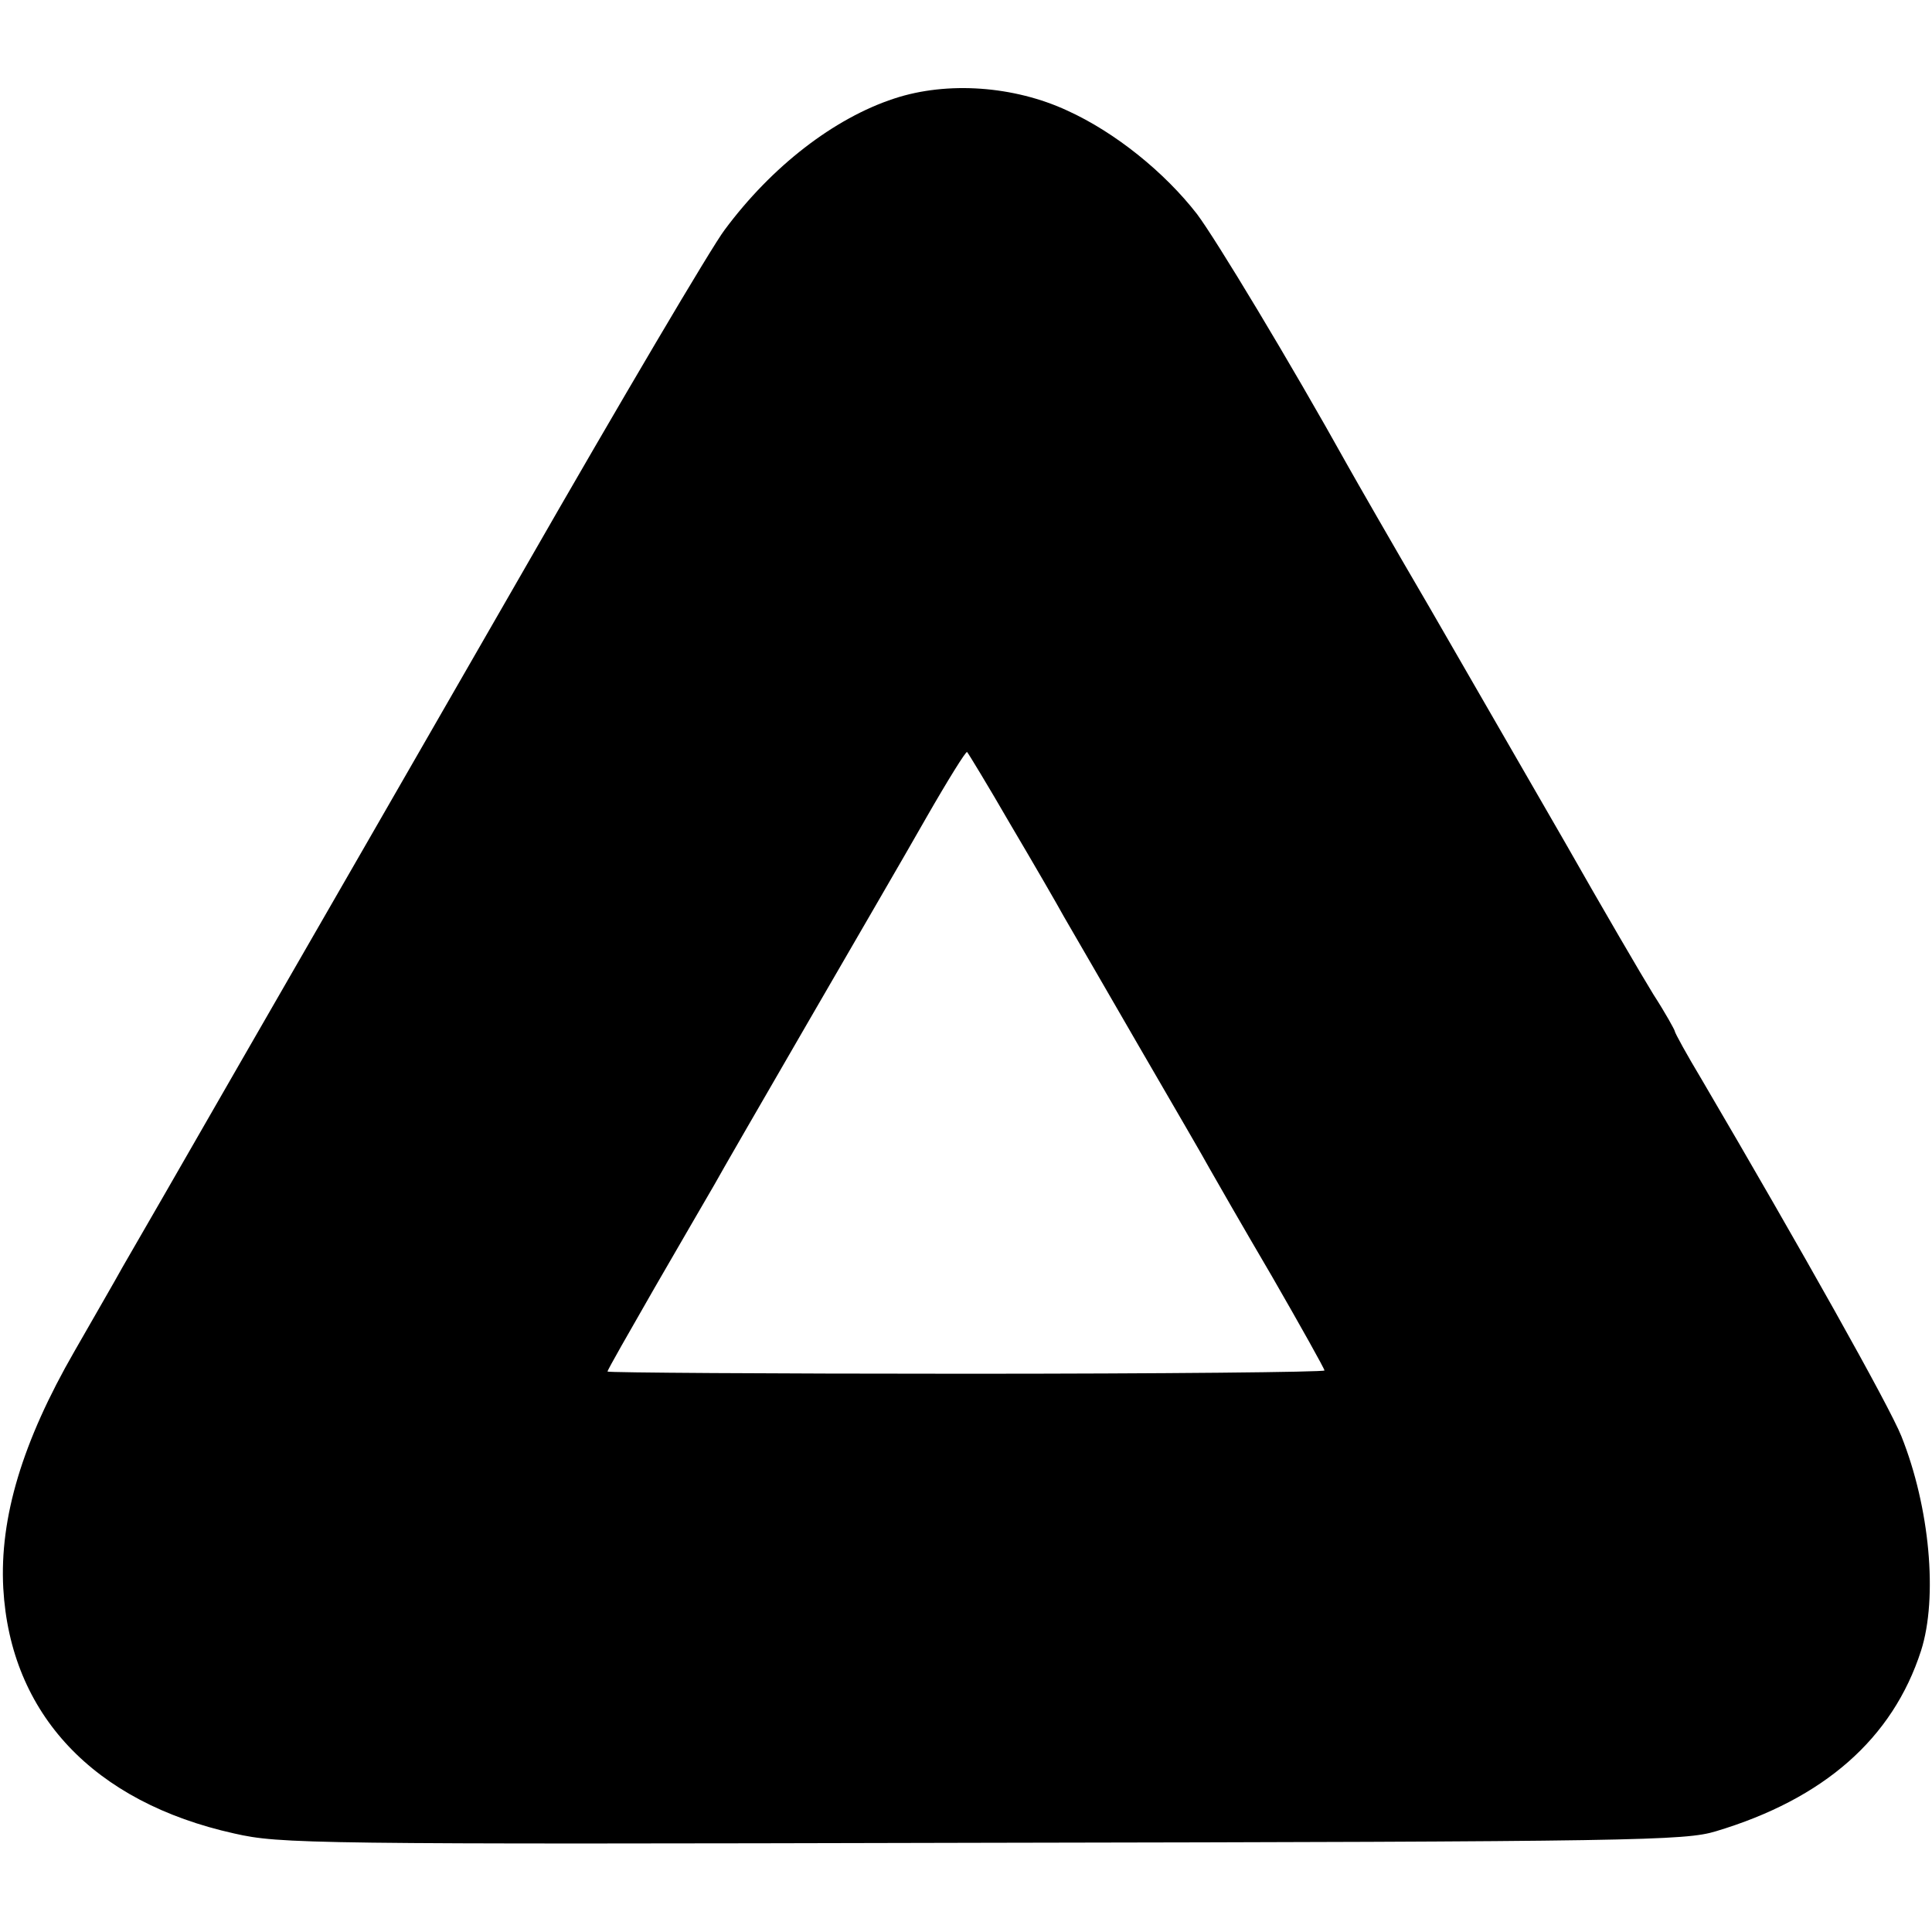
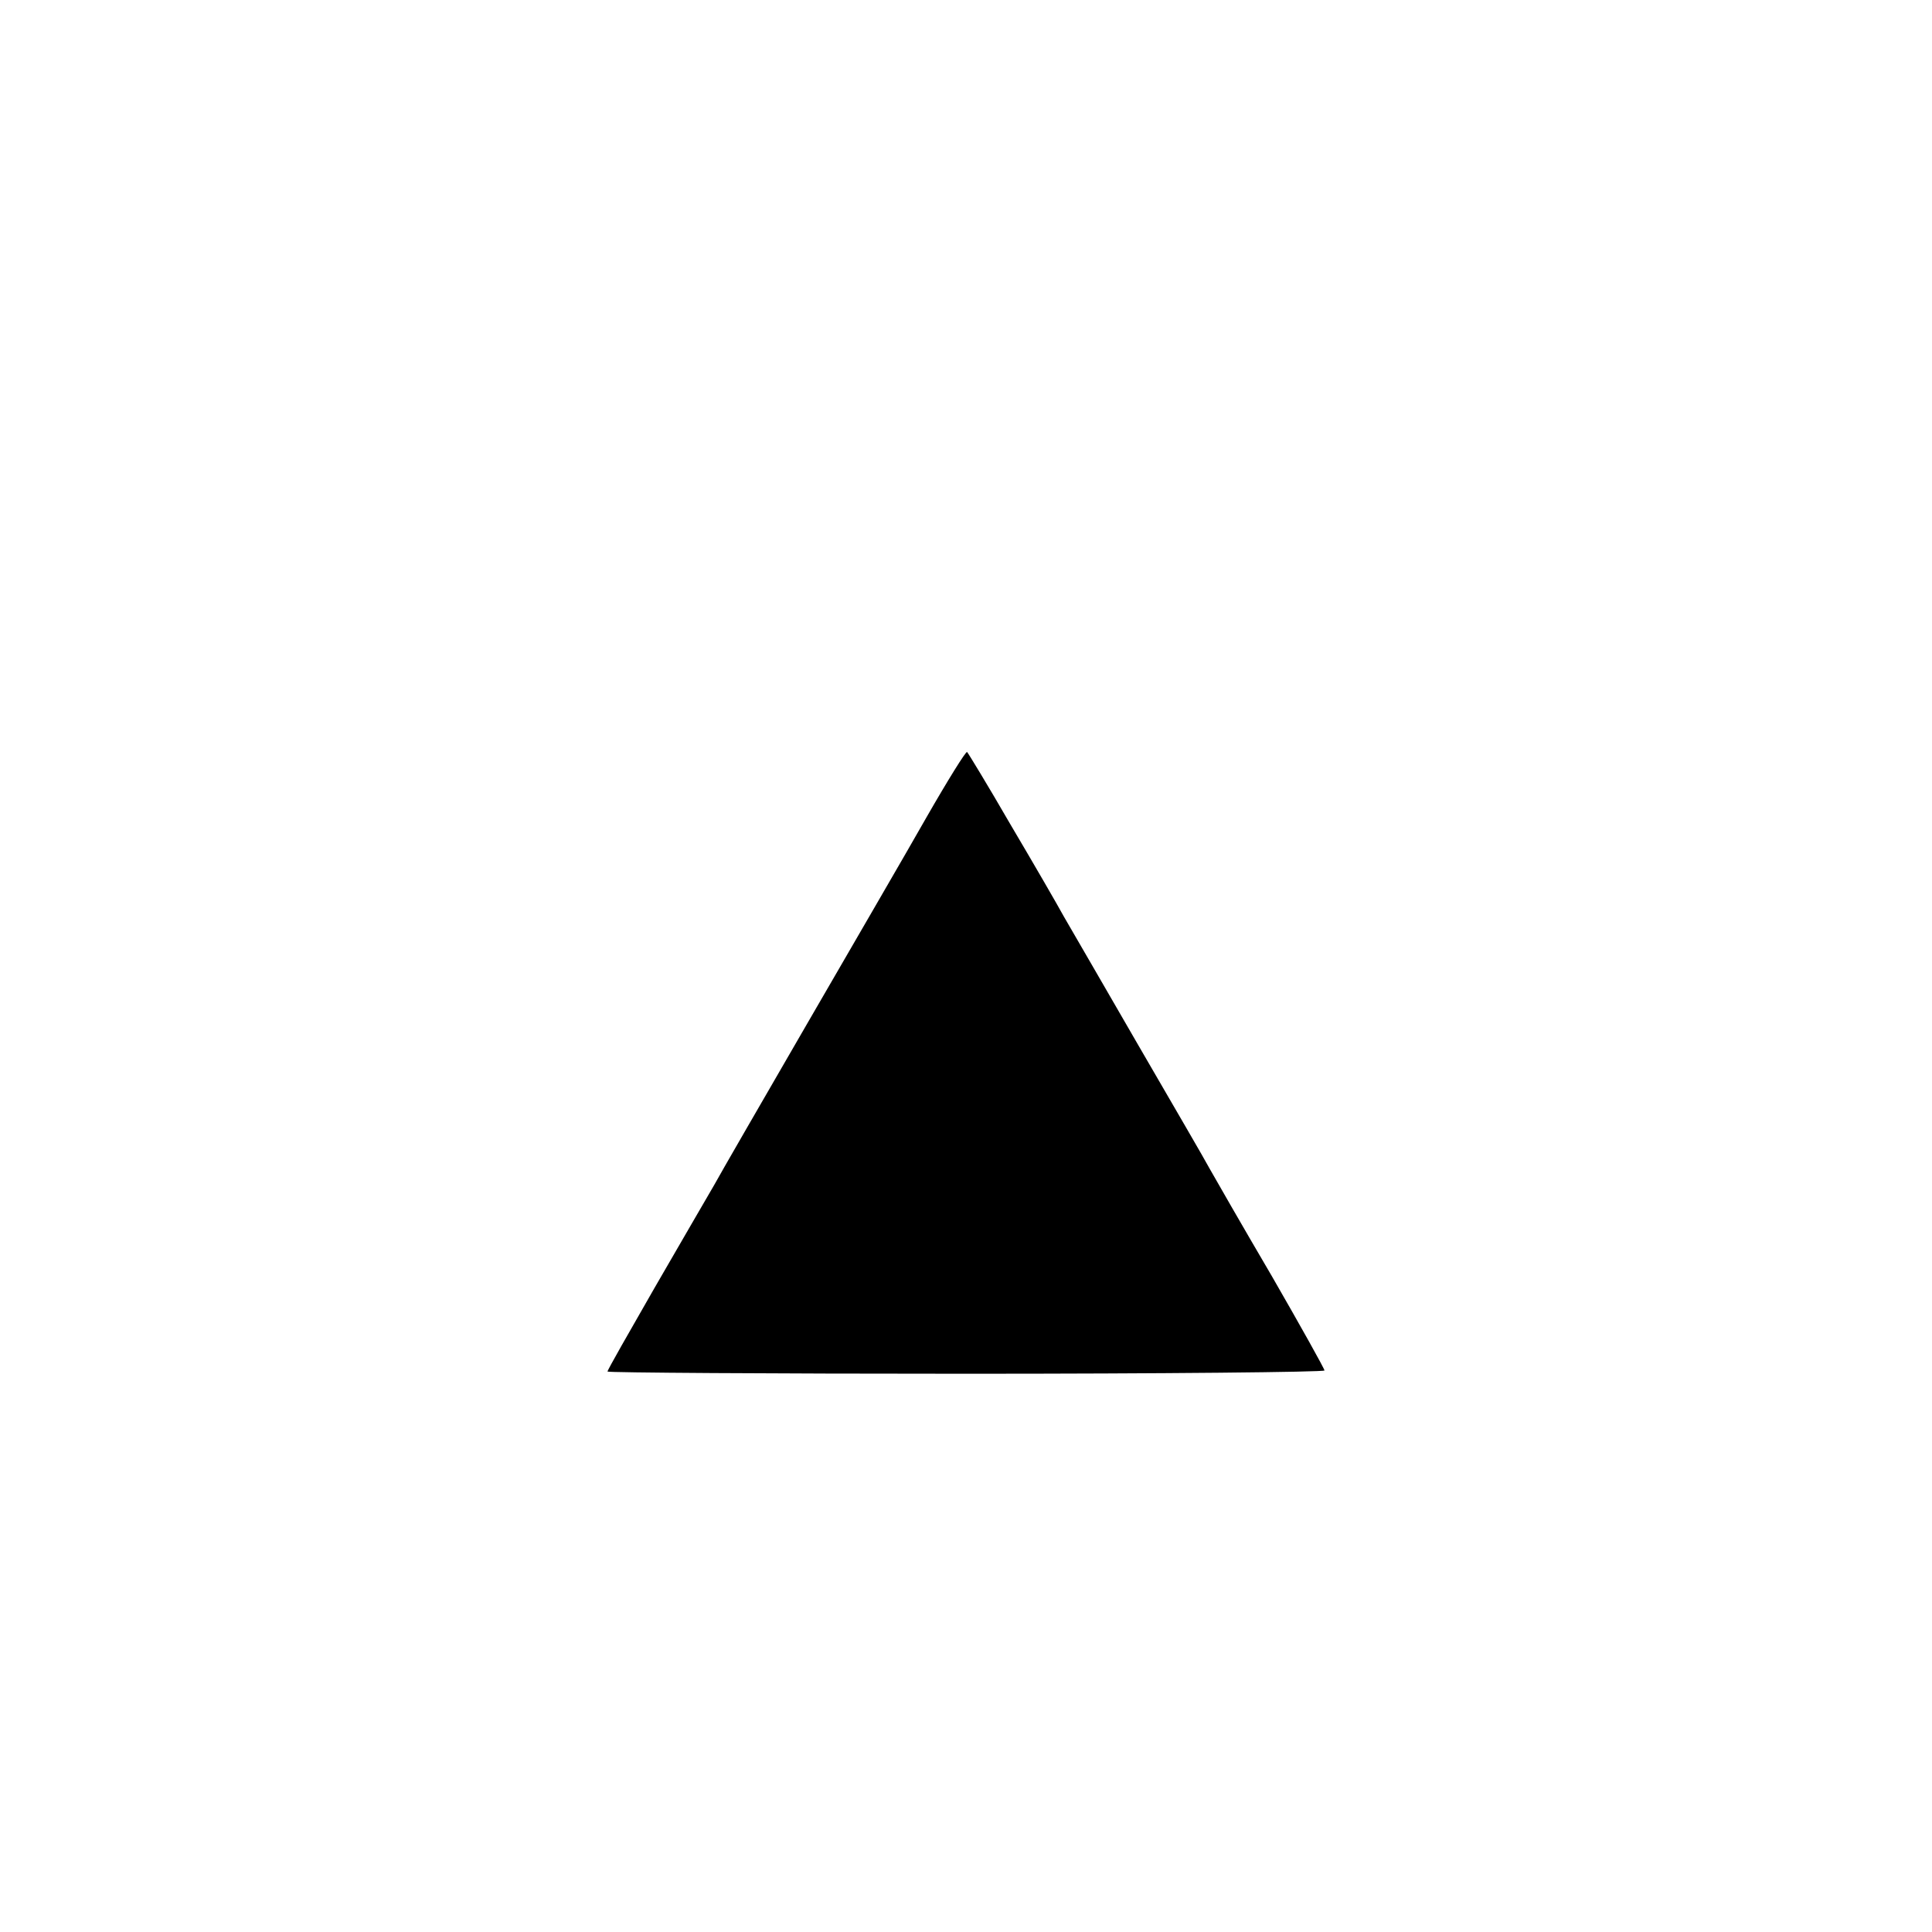
<svg xmlns="http://www.w3.org/2000/svg" version="1.0" width="353pt" height="353pt" viewBox="0 0 353 353" preserveAspectRatio="xMidYMid meet">
  <g transform="translate(0,353) scale(0.1,-0.1)" fill="#000000" stroke="none">
-     <path d="M1634 3350 c-110 -36 -224 -124 -310 -240 -23 -30 -189 -311 -369 -625 -180 -313 -413 -718 -518 -900 -104 -181 -200 -348 -213 -370 -12 -22 -52 -91 -88 -154 -95 -165 -137 -304 -130 -433 13 -230 165 -391 422 -448 84 -19 132 -20 1367 -17 1199 2 1284 4 1340 21 197 59 323 169 375 330 31 97 16 262 -36 392 -22 55 -182 340 -365 652 -27 45 -49 85 -49 88 0 2 -17 33 -39 67 -21 34 -94 159 -161 277 -68 118 -180 312 -248 430 -69 118 -136 235 -150 260 -104 187 -241 414 -275 459 -59 76 -149 149 -237 189 -97 45 -219 54 -316 22z m212 -1326 c42 -71 86 -147 98 -169 13 -22 74 -128 136 -235 62 -107 121 -208 130 -225 9 -16 60 -105 114 -197 53 -92 96 -169 96 -172 0 -3 -295 -6 -655 -6 -360 0 -655 2 -655 4 0 3 39 71 86 153 47 81 96 166 109 188 12 22 89 155 170 295 81 140 180 310 218 377 39 68 72 121 74 119 2 -2 38 -61 79 -132z" />
+     <path d="M1634 3350 z m212 -1326 c42 -71 86 -147 98 -169 13 -22 74 -128 136 -235 62 -107 121 -208 130 -225 9 -16 60 -105 114 -197 53 -92 96 -169 96 -172 0 -3 -295 -6 -655 -6 -360 0 -655 2 -655 4 0 3 39 71 86 153 47 81 96 166 109 188 12 22 89 155 170 295 81 140 180 310 218 377 39 68 72 121 74 119 2 -2 38 -61 79 -132z" />
  </g>
</svg>